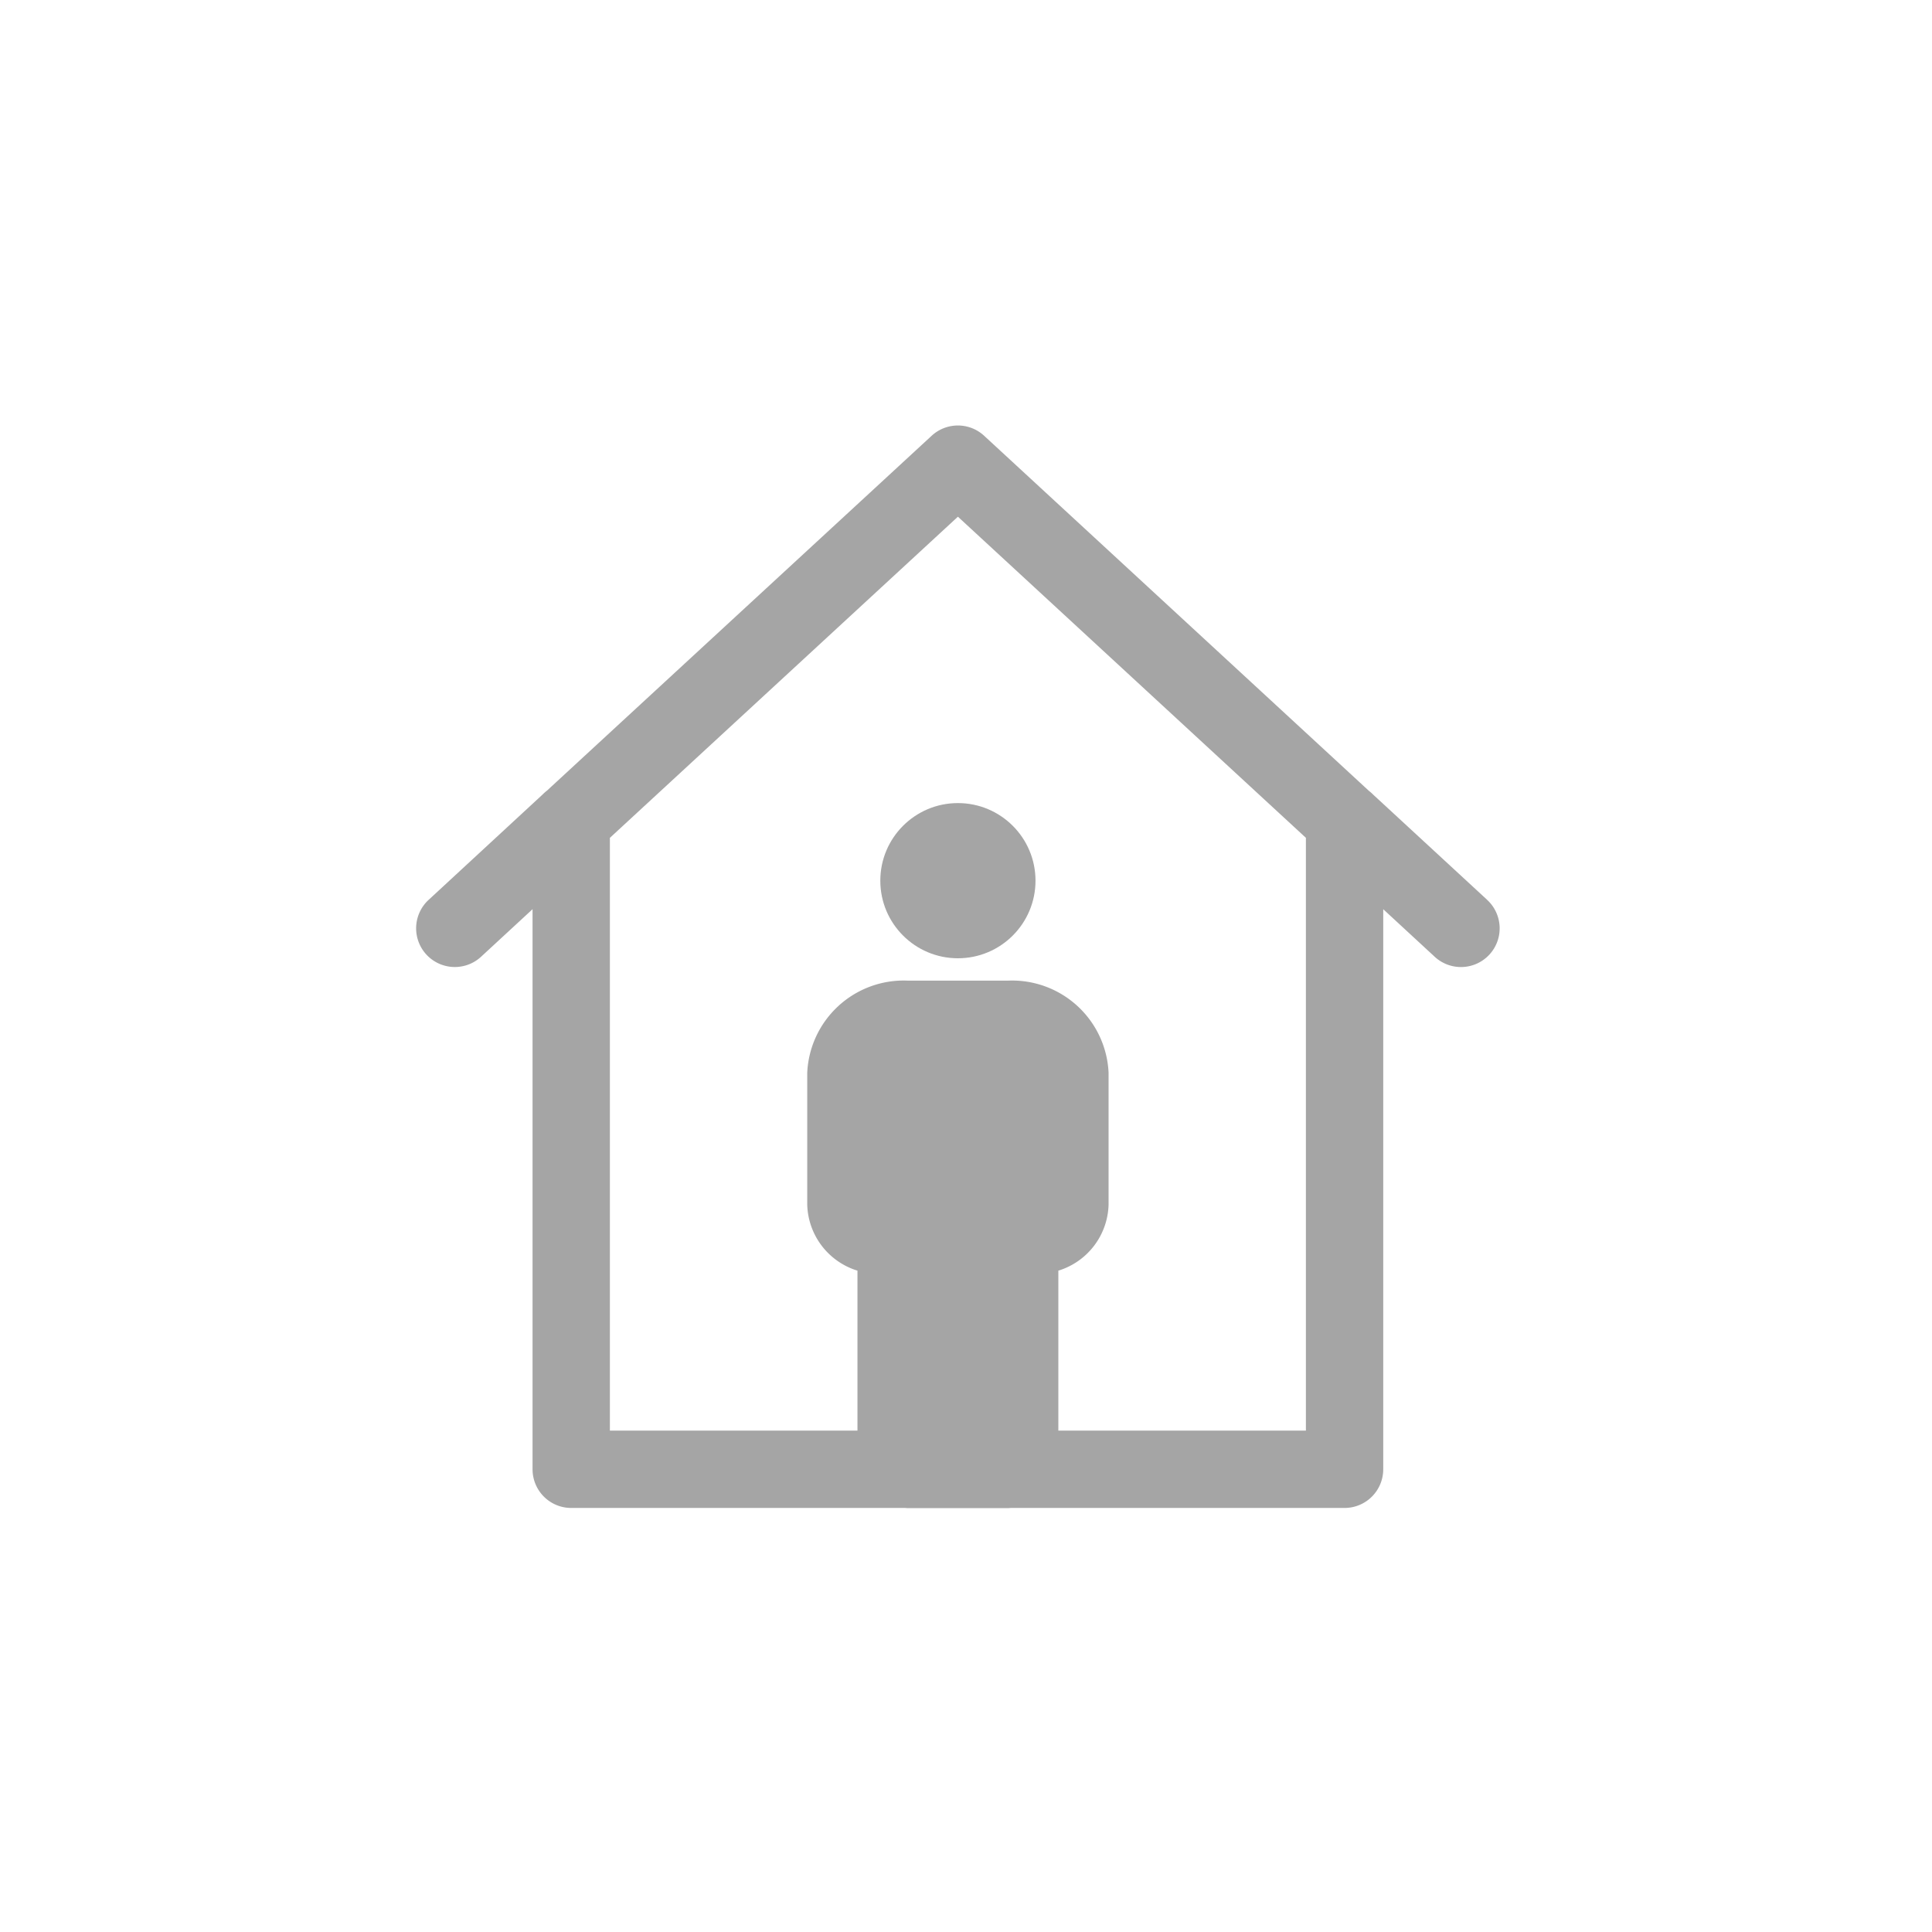
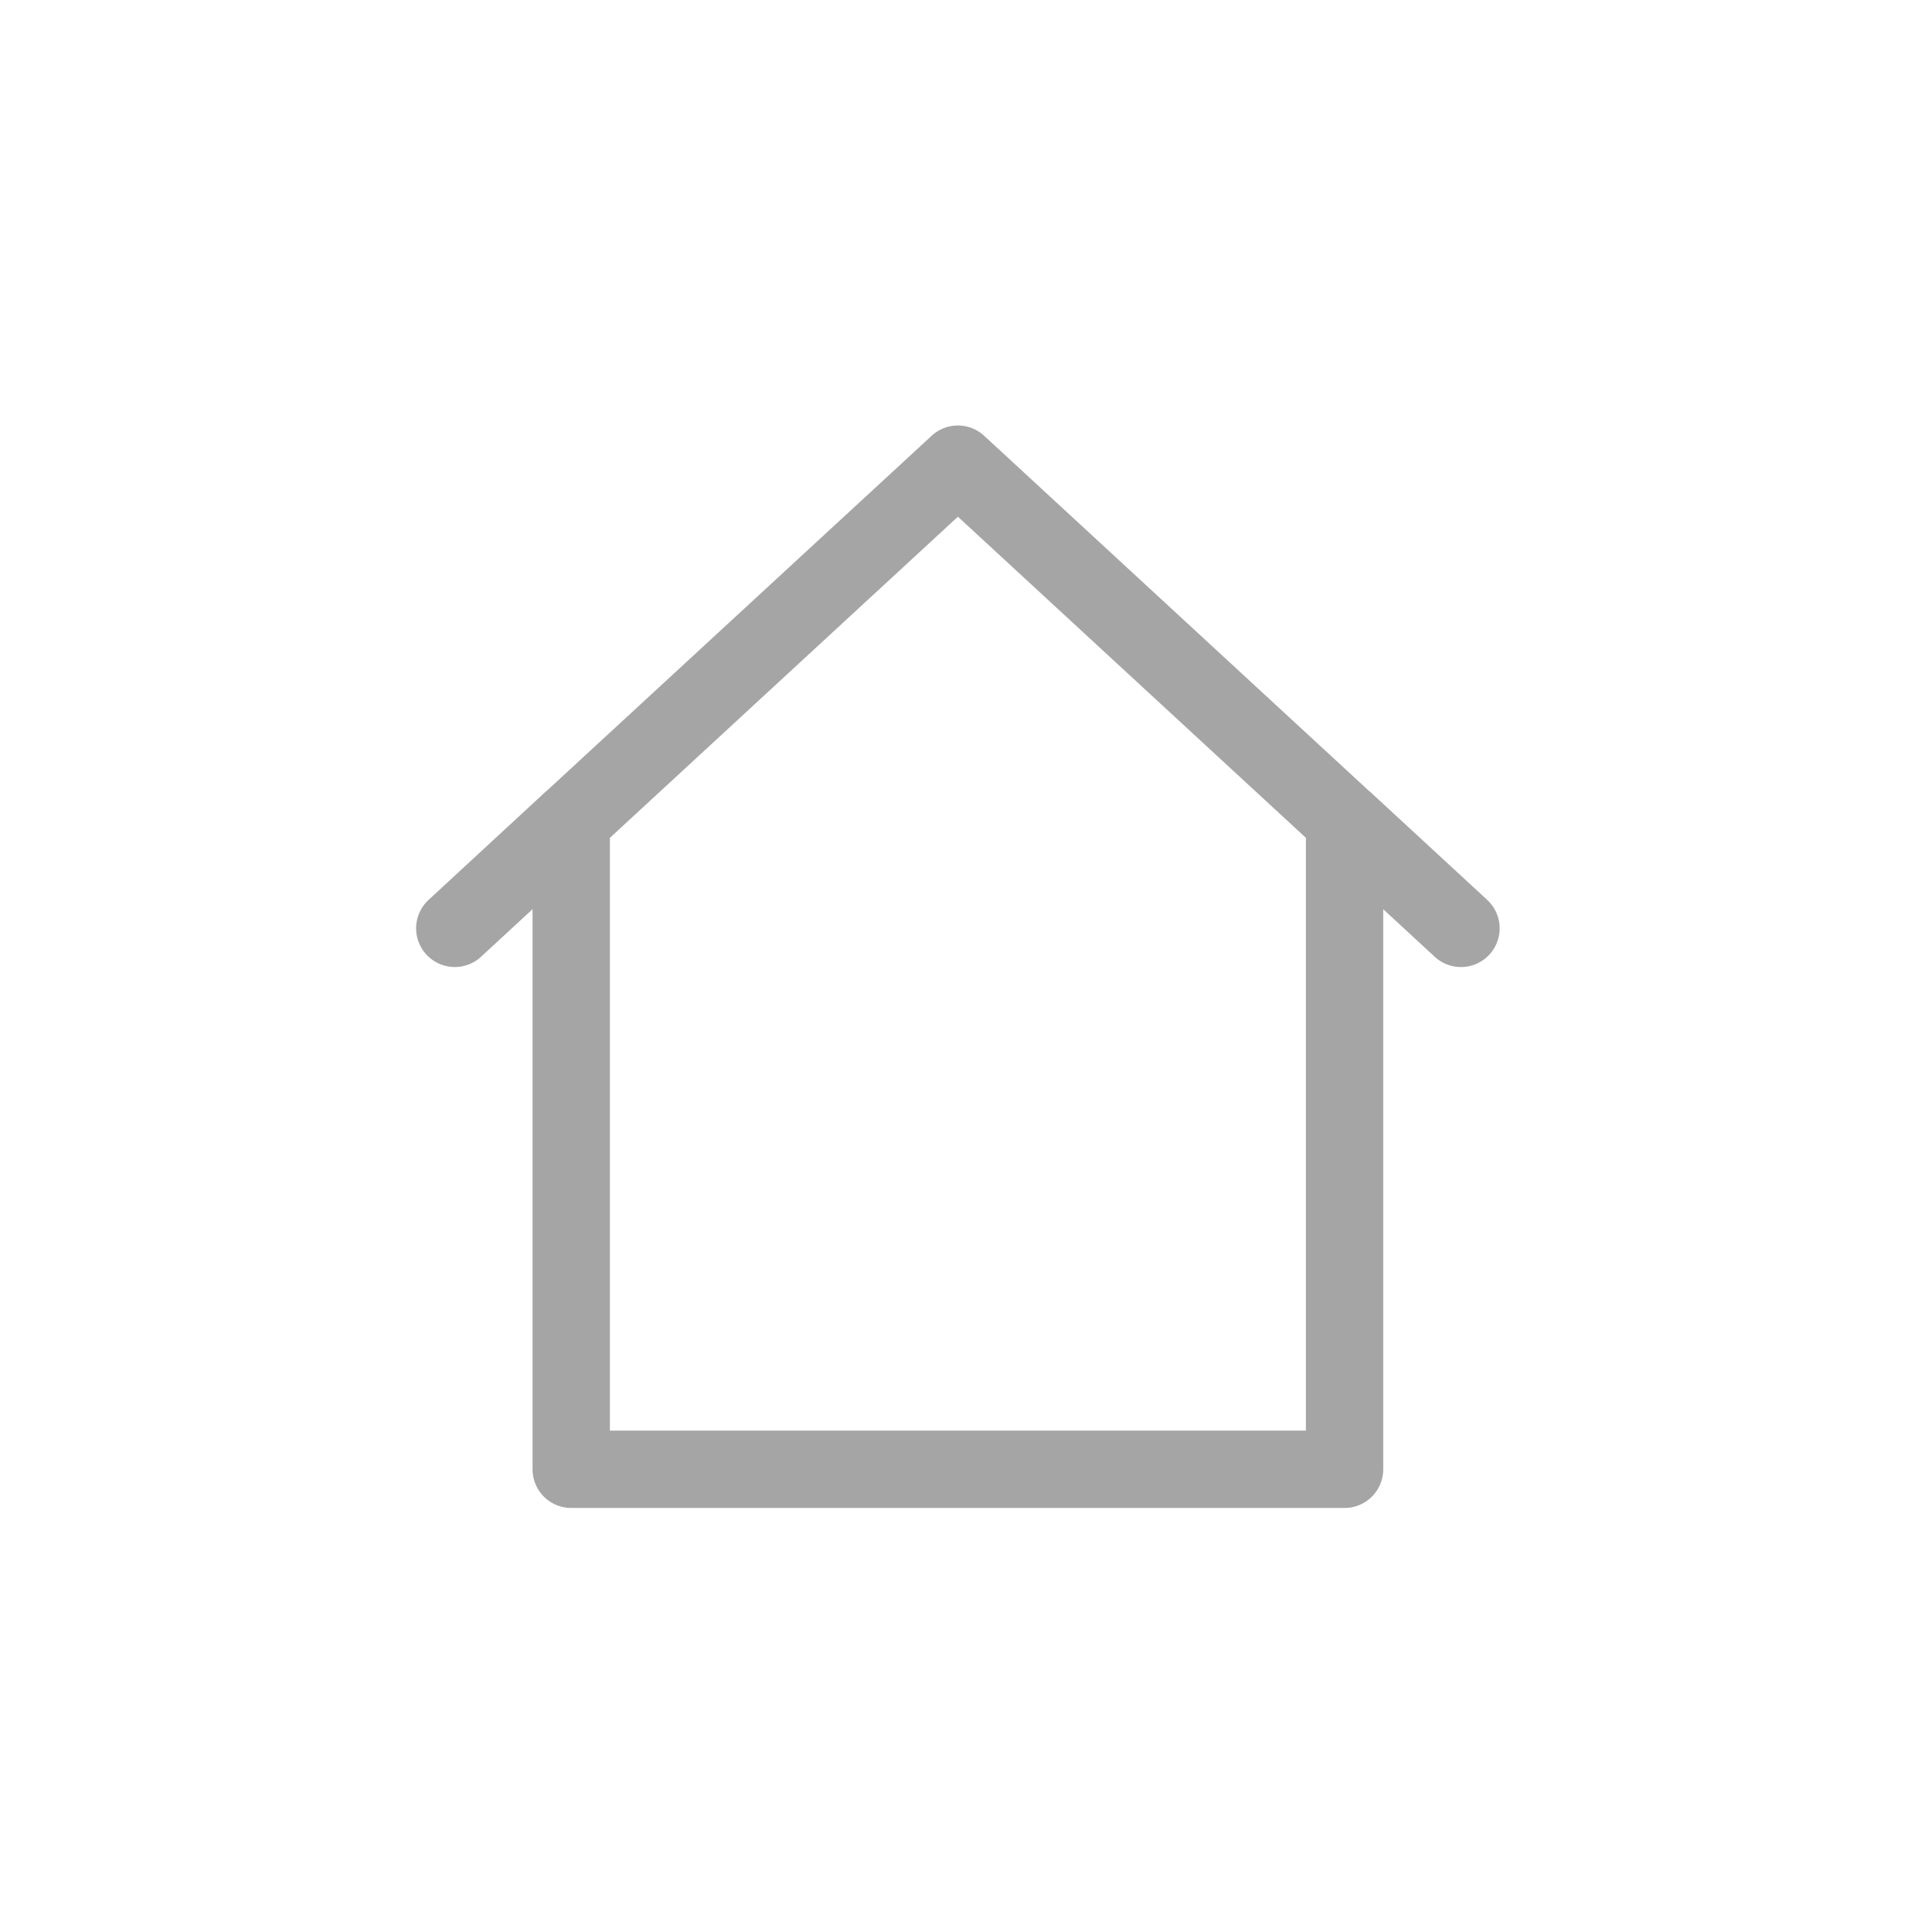
<svg xmlns="http://www.w3.org/2000/svg" width="74" height="74" viewBox="0 0 74 74">
  <g id="koshitsu" transform="translate(0.046)">
    <circle id="楕円形_154" data-name="楕円形 154" cx="37" cy="37" r="37" transform="translate(-0.046)" fill="none" />
    <g id="people" transform="translate(30.873 30.76)">
-       <circle id="楕円形_157" data-name="楕円形 157" cx="2.972" cy="2.972" r="2.972" transform="translate(2.799 0)" fill="#a5a5a5" />
-       <path id="パス_1155" data-name="パス 1155" d="M17.694,9H13.847A3.7,3.7,0,0,0,10,12.53v5.049a2.722,2.722,0,0,0,1.924,2.53V27a2.087,2.087,0,0,0,1.924,2.2h3.847A2.087,2.087,0,0,0,19.618,27V20.109a2.722,2.722,0,0,0,1.924-2.53V12.53A3.7,3.7,0,0,0,17.694,9Z" transform="translate(-10 -2.2)" fill="#a5a5a5" />
-     </g>
+       </g>
    <g id="home_4_" data-name="home (4)" transform="translate(15.908 16.294)">
      <path id="パス_1156" data-name="パス 1156" d="M42.994,20.163l-4.35-4.015A1.651,1.651,0,0,0,38.477,16L23.74,2.4a1.481,1.481,0,0,0-2.011,0L6.993,15.994a1.65,1.65,0,0,0-.167.148l-4.35,4.021a1.482,1.482,0,1,0,2.011,2.177l1.956-1.807V41.986a1.481,1.481,0,0,0,1.481,1.481H37.545a1.481,1.481,0,0,0,1.481-1.481V20.534l1.956,1.807a1.482,1.482,0,1,0,2.011-2.177Zm-6.93,20.342H9.405V17.8L22.735,5.5,36.064,17.8Z" transform="translate(-1.999 -2.003)" fill="#a5a5a5" />
    </g>
  </g>
</svg>